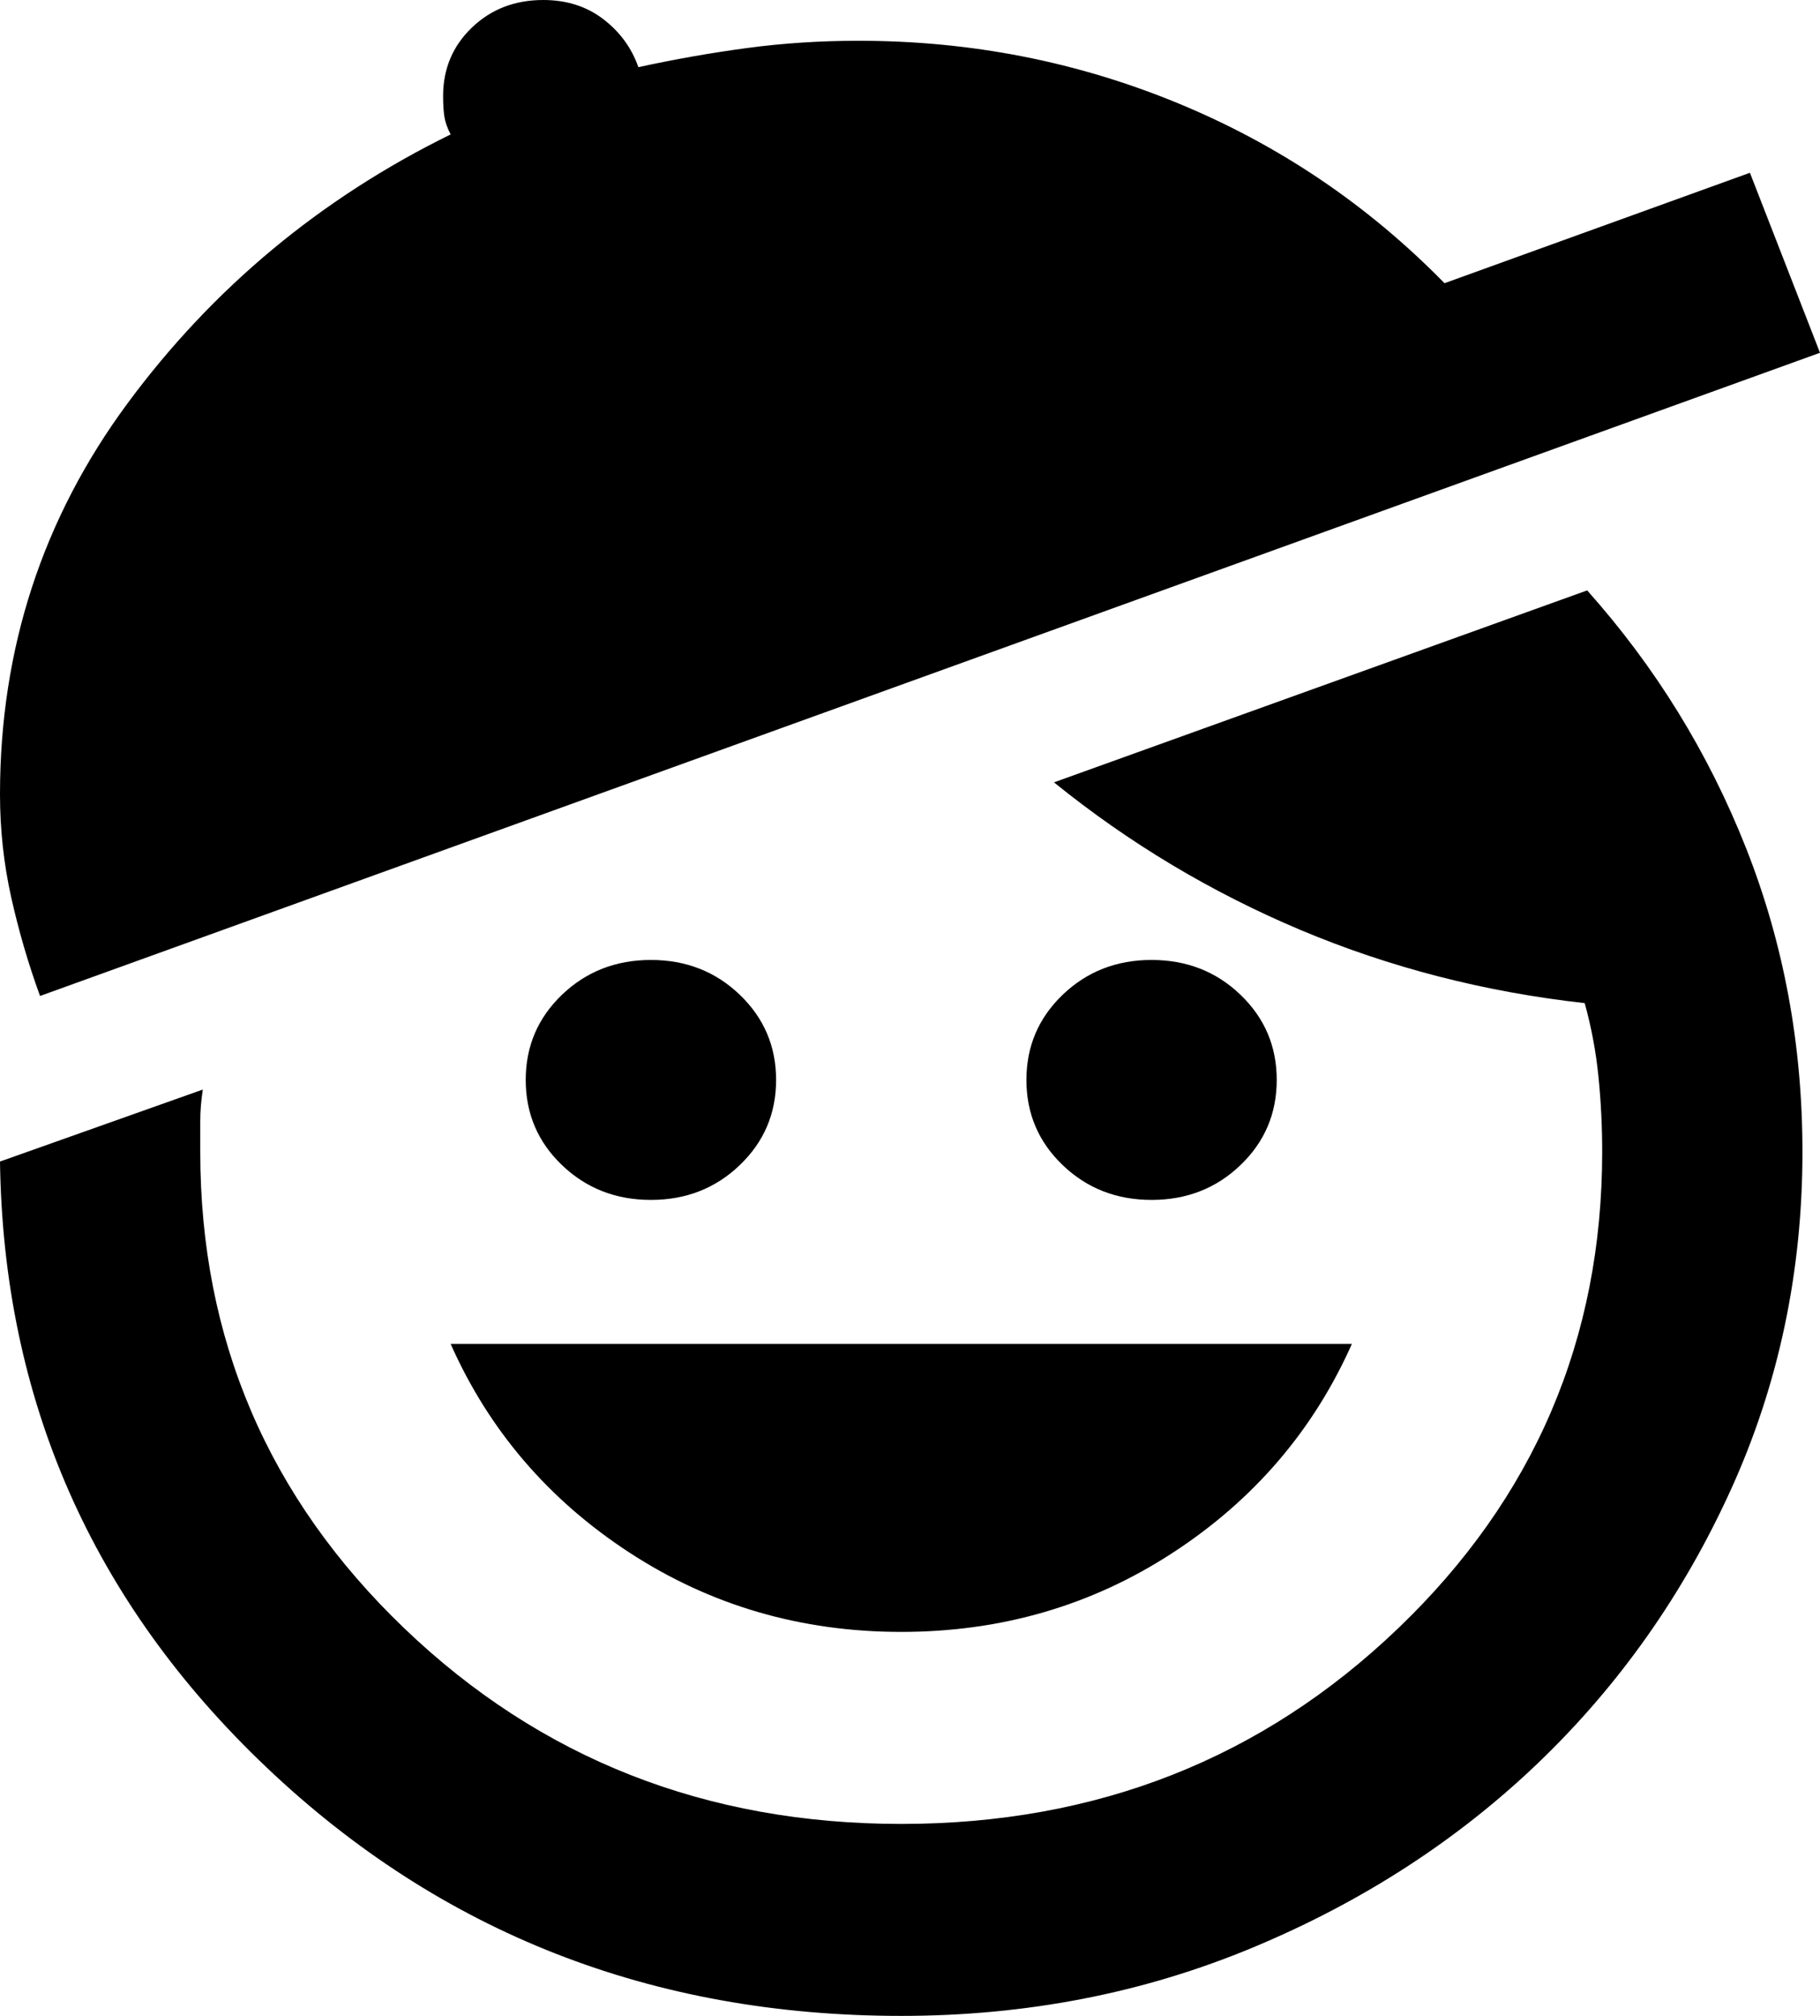
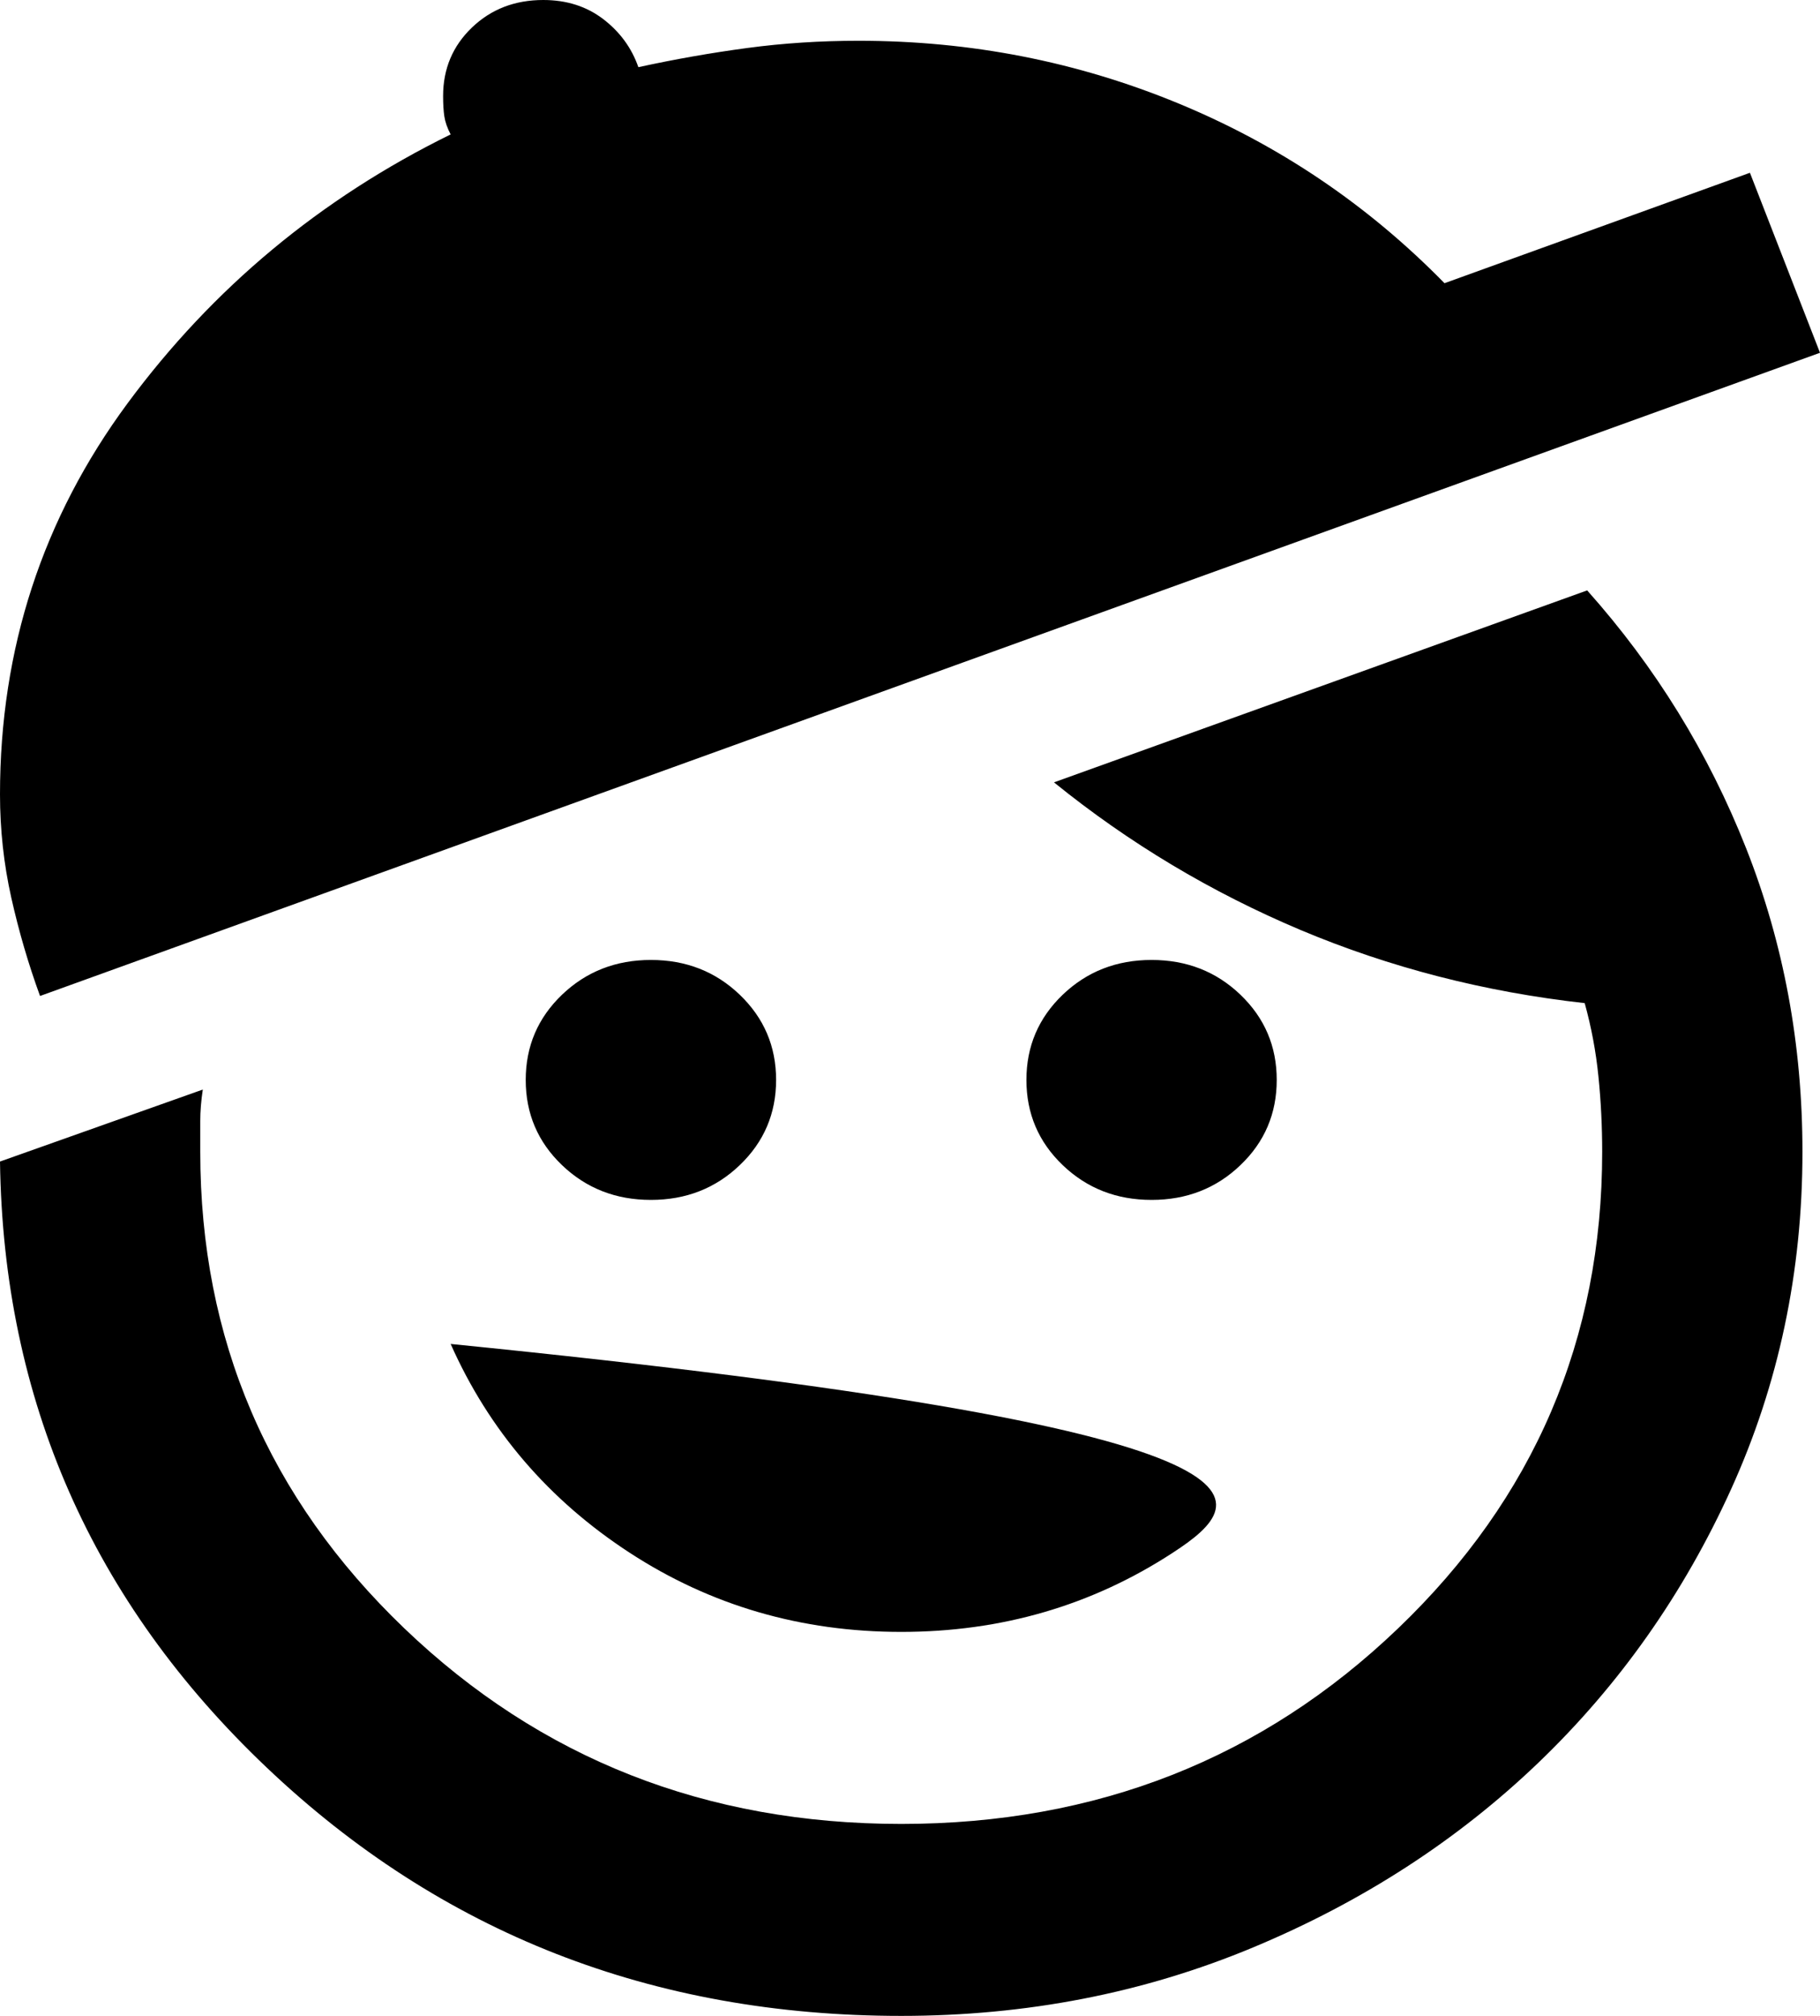
<svg xmlns="http://www.w3.org/2000/svg" width="28" height="31" viewBox="0 0 28 31" fill="none">
-   <path d="M13.865 25.095C12.325 25.095 10.932 24.689 9.686 23.877C8.441 23.066 7.523 21.995 6.933 20.667H20.798C20.207 21.995 19.289 23.066 18.044 23.877C16.799 24.689 15.406 25.095 13.865 25.095ZM10.014 18.452C9.475 18.452 9.019 18.274 8.646 17.917C8.274 17.561 8.088 17.124 8.088 16.607C8.088 16.09 8.274 15.654 8.646 15.297C9.019 14.94 9.475 14.762 10.014 14.762C10.553 14.762 11.009 14.94 11.381 15.297C11.753 15.654 11.94 16.09 11.94 16.607C11.94 17.124 11.753 17.561 11.381 17.917C11.009 18.274 10.553 18.452 10.014 18.452ZM17.717 18.452C17.177 18.452 16.722 18.274 16.349 17.917C15.977 17.561 15.791 17.124 15.791 16.607C15.791 16.09 15.977 15.654 16.349 15.297C16.722 14.94 17.177 14.762 17.717 14.762C18.256 14.762 18.712 14.94 19.084 15.297C19.456 15.654 19.642 16.09 19.642 16.607C19.642 17.124 19.456 17.561 19.084 17.917C18.712 18.274 18.256 18.452 17.717 18.452ZM13.865 31C10.039 31 6.785 29.727 4.102 27.18C1.419 24.634 0.051 21.528 0 17.862L3.12 16.755C3.094 16.927 3.081 17.087 3.081 17.235V17.714C3.081 20.593 4.127 23.035 6.22 25.04C8.313 27.045 10.861 28.048 13.865 28.048C16.869 28.048 19.418 27.045 21.51 25.04C23.603 23.035 24.649 20.593 24.649 17.714C24.649 17.321 24.63 16.933 24.591 16.552C24.553 16.17 24.482 15.795 24.38 15.426C22.839 15.254 21.382 14.879 20.008 14.301C18.635 13.722 17.37 12.966 16.215 12.031L24.418 9.079C25.471 10.259 26.286 11.582 26.864 13.046C27.442 14.51 27.73 16.066 27.73 17.714C27.73 19.559 27.364 21.288 26.633 22.899C25.901 24.511 24.912 25.913 23.667 27.107C22.422 28.3 20.958 29.247 19.276 29.948C17.595 30.649 15.791 31 13.865 31ZM0.616 15.316C0.436 14.823 0.289 14.319 0.173 13.802C0.058 13.286 0 12.757 0 12.216C0 9.977 0.655 7.971 1.964 6.2C3.274 4.429 4.93 3.051 6.933 2.067C6.881 1.968 6.849 1.876 6.836 1.79C6.823 1.704 6.817 1.599 6.817 1.476C6.817 1.058 6.965 0.707 7.26 0.424C7.555 0.141 7.921 0 8.358 0C8.717 0 9.025 0.098 9.282 0.295C9.539 0.492 9.718 0.738 9.821 1.033C10.386 0.91 10.944 0.812 11.497 0.738C12.049 0.664 12.62 0.627 13.21 0.627C14.931 0.627 16.568 0.947 18.121 1.587C19.674 2.227 21.042 3.149 22.223 4.355L26.922 2.657L28 5.425L0.616 15.316Z" fill="black" />
+   <path d="M13.865 25.095C12.325 25.095 10.932 24.689 9.686 23.877C8.441 23.066 7.523 21.995 6.933 20.667C20.207 21.995 19.289 23.066 18.044 23.877C16.799 24.689 15.406 25.095 13.865 25.095ZM10.014 18.452C9.475 18.452 9.019 18.274 8.646 17.917C8.274 17.561 8.088 17.124 8.088 16.607C8.088 16.09 8.274 15.654 8.646 15.297C9.019 14.94 9.475 14.762 10.014 14.762C10.553 14.762 11.009 14.94 11.381 15.297C11.753 15.654 11.94 16.09 11.94 16.607C11.94 17.124 11.753 17.561 11.381 17.917C11.009 18.274 10.553 18.452 10.014 18.452ZM17.717 18.452C17.177 18.452 16.722 18.274 16.349 17.917C15.977 17.561 15.791 17.124 15.791 16.607C15.791 16.09 15.977 15.654 16.349 15.297C16.722 14.94 17.177 14.762 17.717 14.762C18.256 14.762 18.712 14.94 19.084 15.297C19.456 15.654 19.642 16.09 19.642 16.607C19.642 17.124 19.456 17.561 19.084 17.917C18.712 18.274 18.256 18.452 17.717 18.452ZM13.865 31C10.039 31 6.785 29.727 4.102 27.18C1.419 24.634 0.051 21.528 0 17.862L3.12 16.755C3.094 16.927 3.081 17.087 3.081 17.235V17.714C3.081 20.593 4.127 23.035 6.22 25.04C8.313 27.045 10.861 28.048 13.865 28.048C16.869 28.048 19.418 27.045 21.51 25.04C23.603 23.035 24.649 20.593 24.649 17.714C24.649 17.321 24.63 16.933 24.591 16.552C24.553 16.17 24.482 15.795 24.38 15.426C22.839 15.254 21.382 14.879 20.008 14.301C18.635 13.722 17.37 12.966 16.215 12.031L24.418 9.079C25.471 10.259 26.286 11.582 26.864 13.046C27.442 14.51 27.73 16.066 27.73 17.714C27.73 19.559 27.364 21.288 26.633 22.899C25.901 24.511 24.912 25.913 23.667 27.107C22.422 28.3 20.958 29.247 19.276 29.948C17.595 30.649 15.791 31 13.865 31ZM0.616 15.316C0.436 14.823 0.289 14.319 0.173 13.802C0.058 13.286 0 12.757 0 12.216C0 9.977 0.655 7.971 1.964 6.2C3.274 4.429 4.93 3.051 6.933 2.067C6.881 1.968 6.849 1.876 6.836 1.79C6.823 1.704 6.817 1.599 6.817 1.476C6.817 1.058 6.965 0.707 7.26 0.424C7.555 0.141 7.921 0 8.358 0C8.717 0 9.025 0.098 9.282 0.295C9.539 0.492 9.718 0.738 9.821 1.033C10.386 0.91 10.944 0.812 11.497 0.738C12.049 0.664 12.62 0.627 13.21 0.627C14.931 0.627 16.568 0.947 18.121 1.587C19.674 2.227 21.042 3.149 22.223 4.355L26.922 2.657L28 5.425L0.616 15.316Z" fill="black" />
</svg>